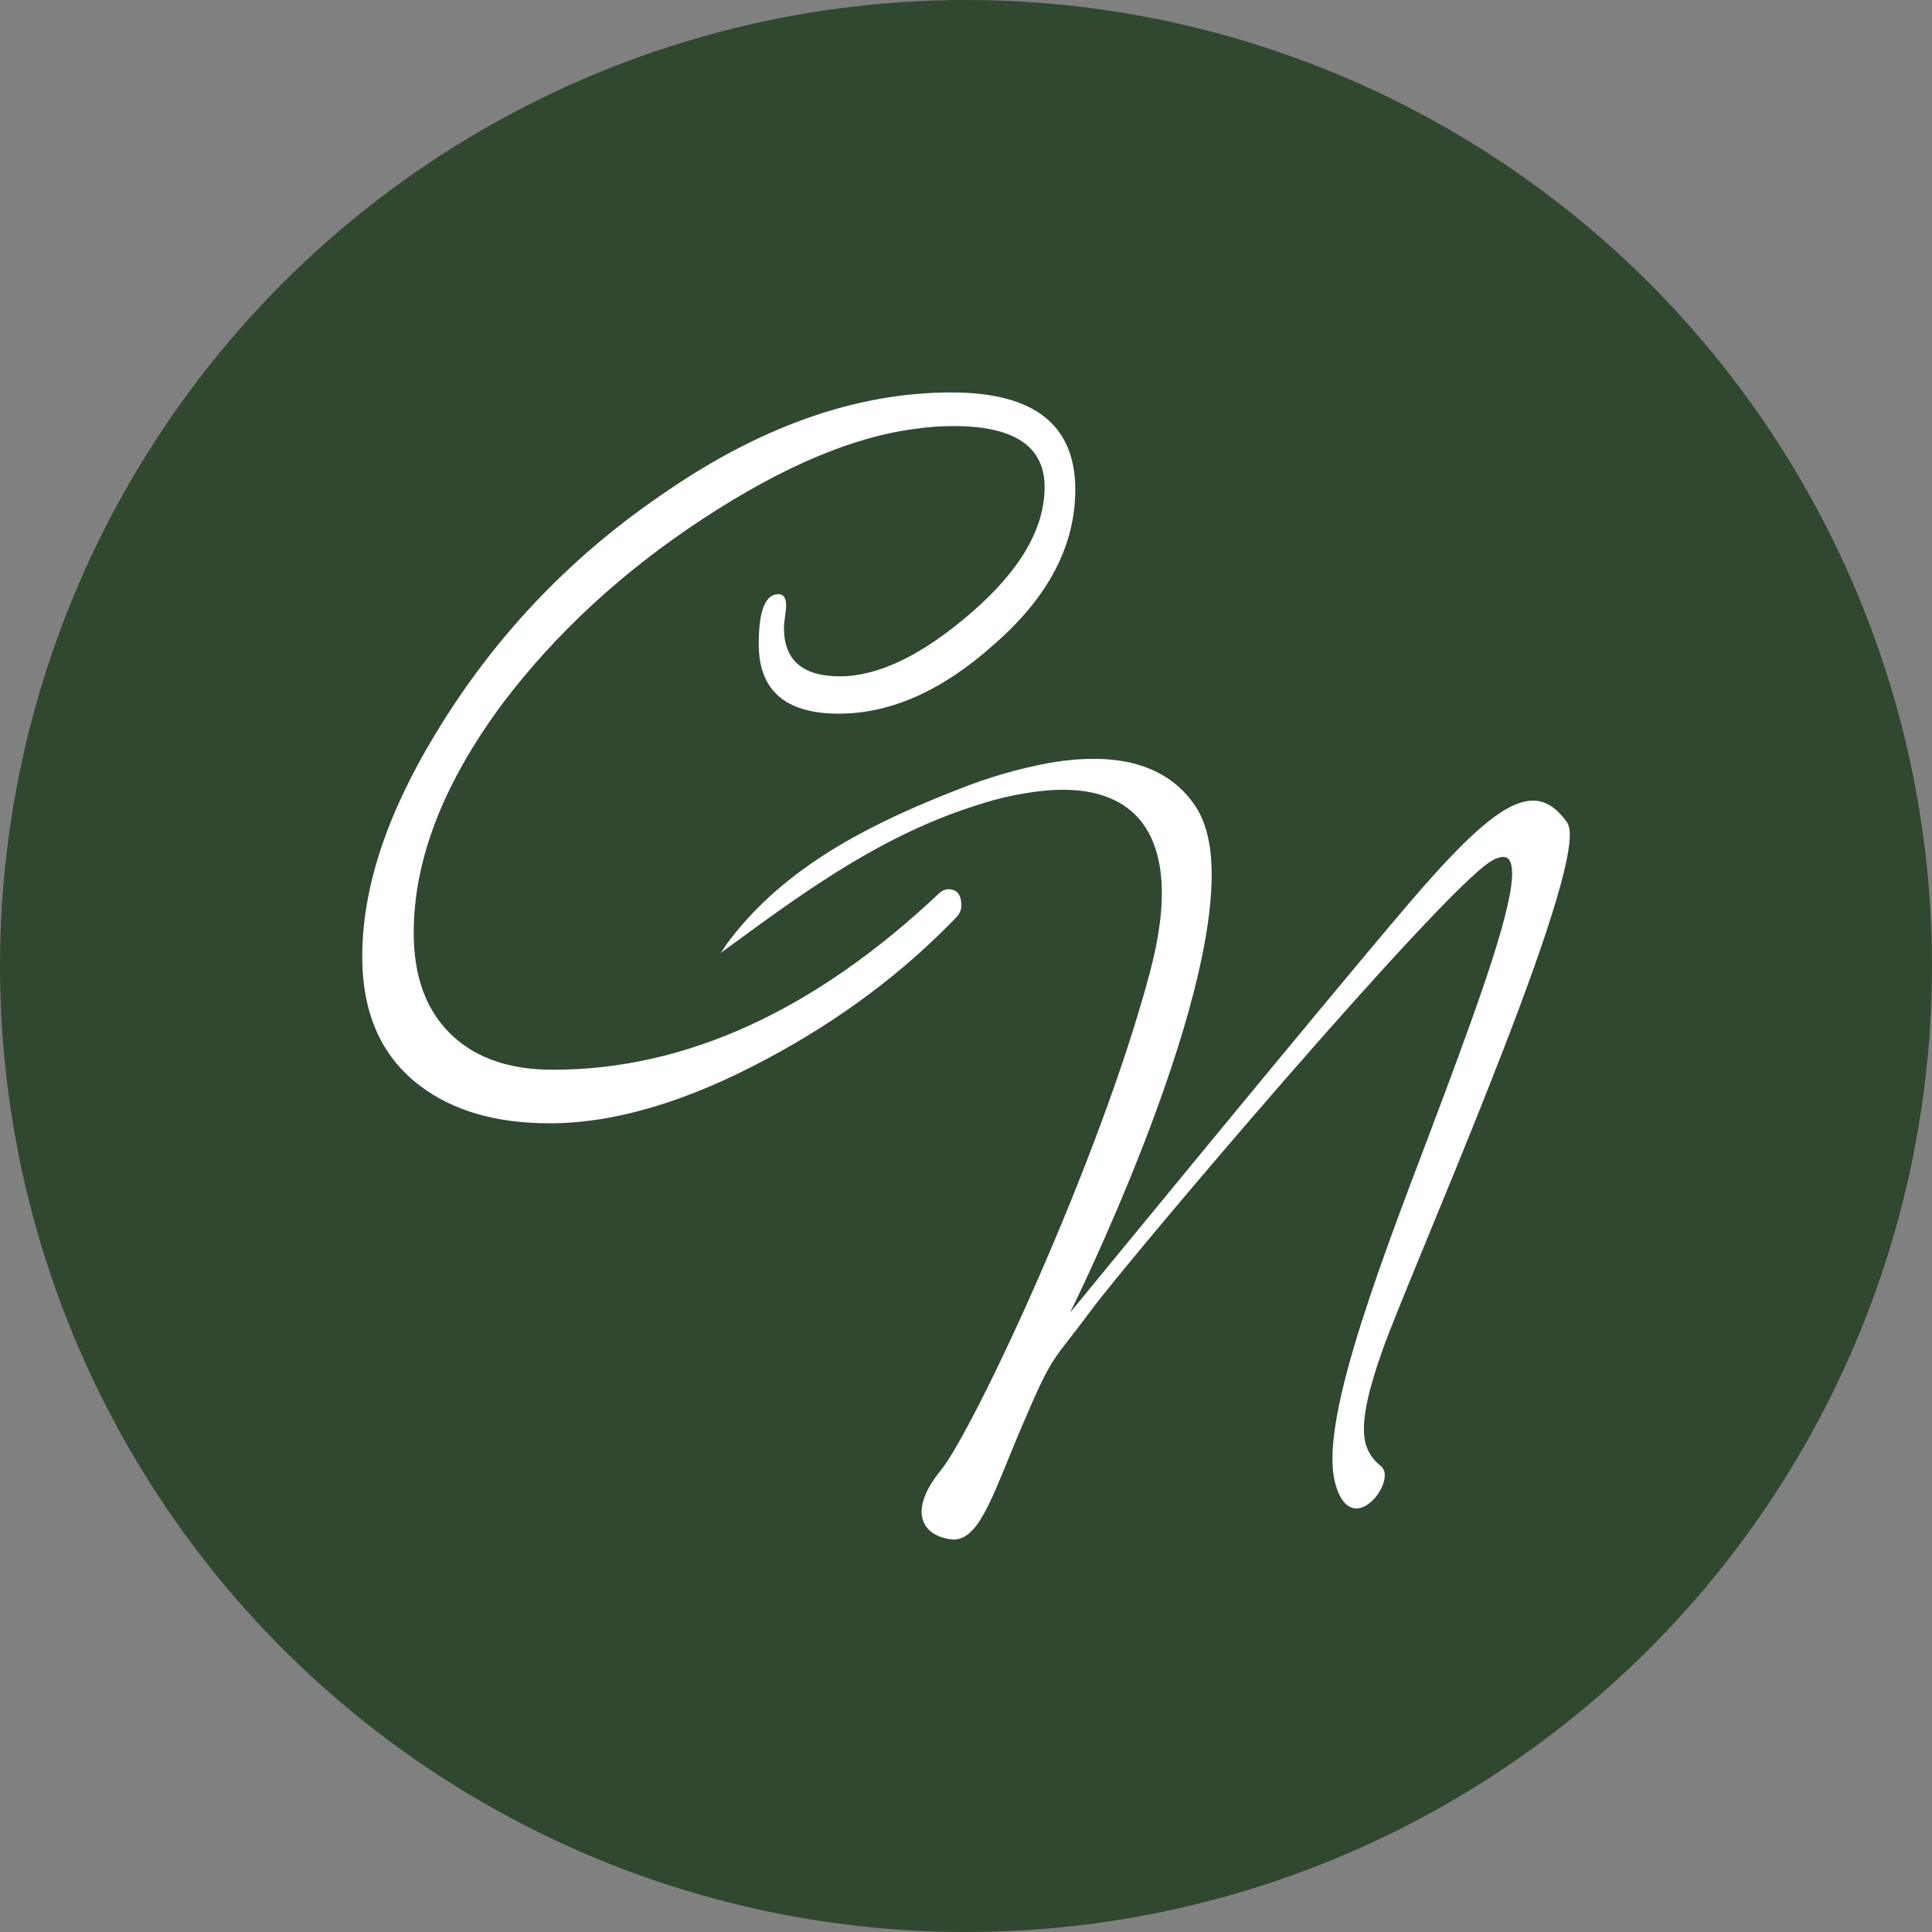
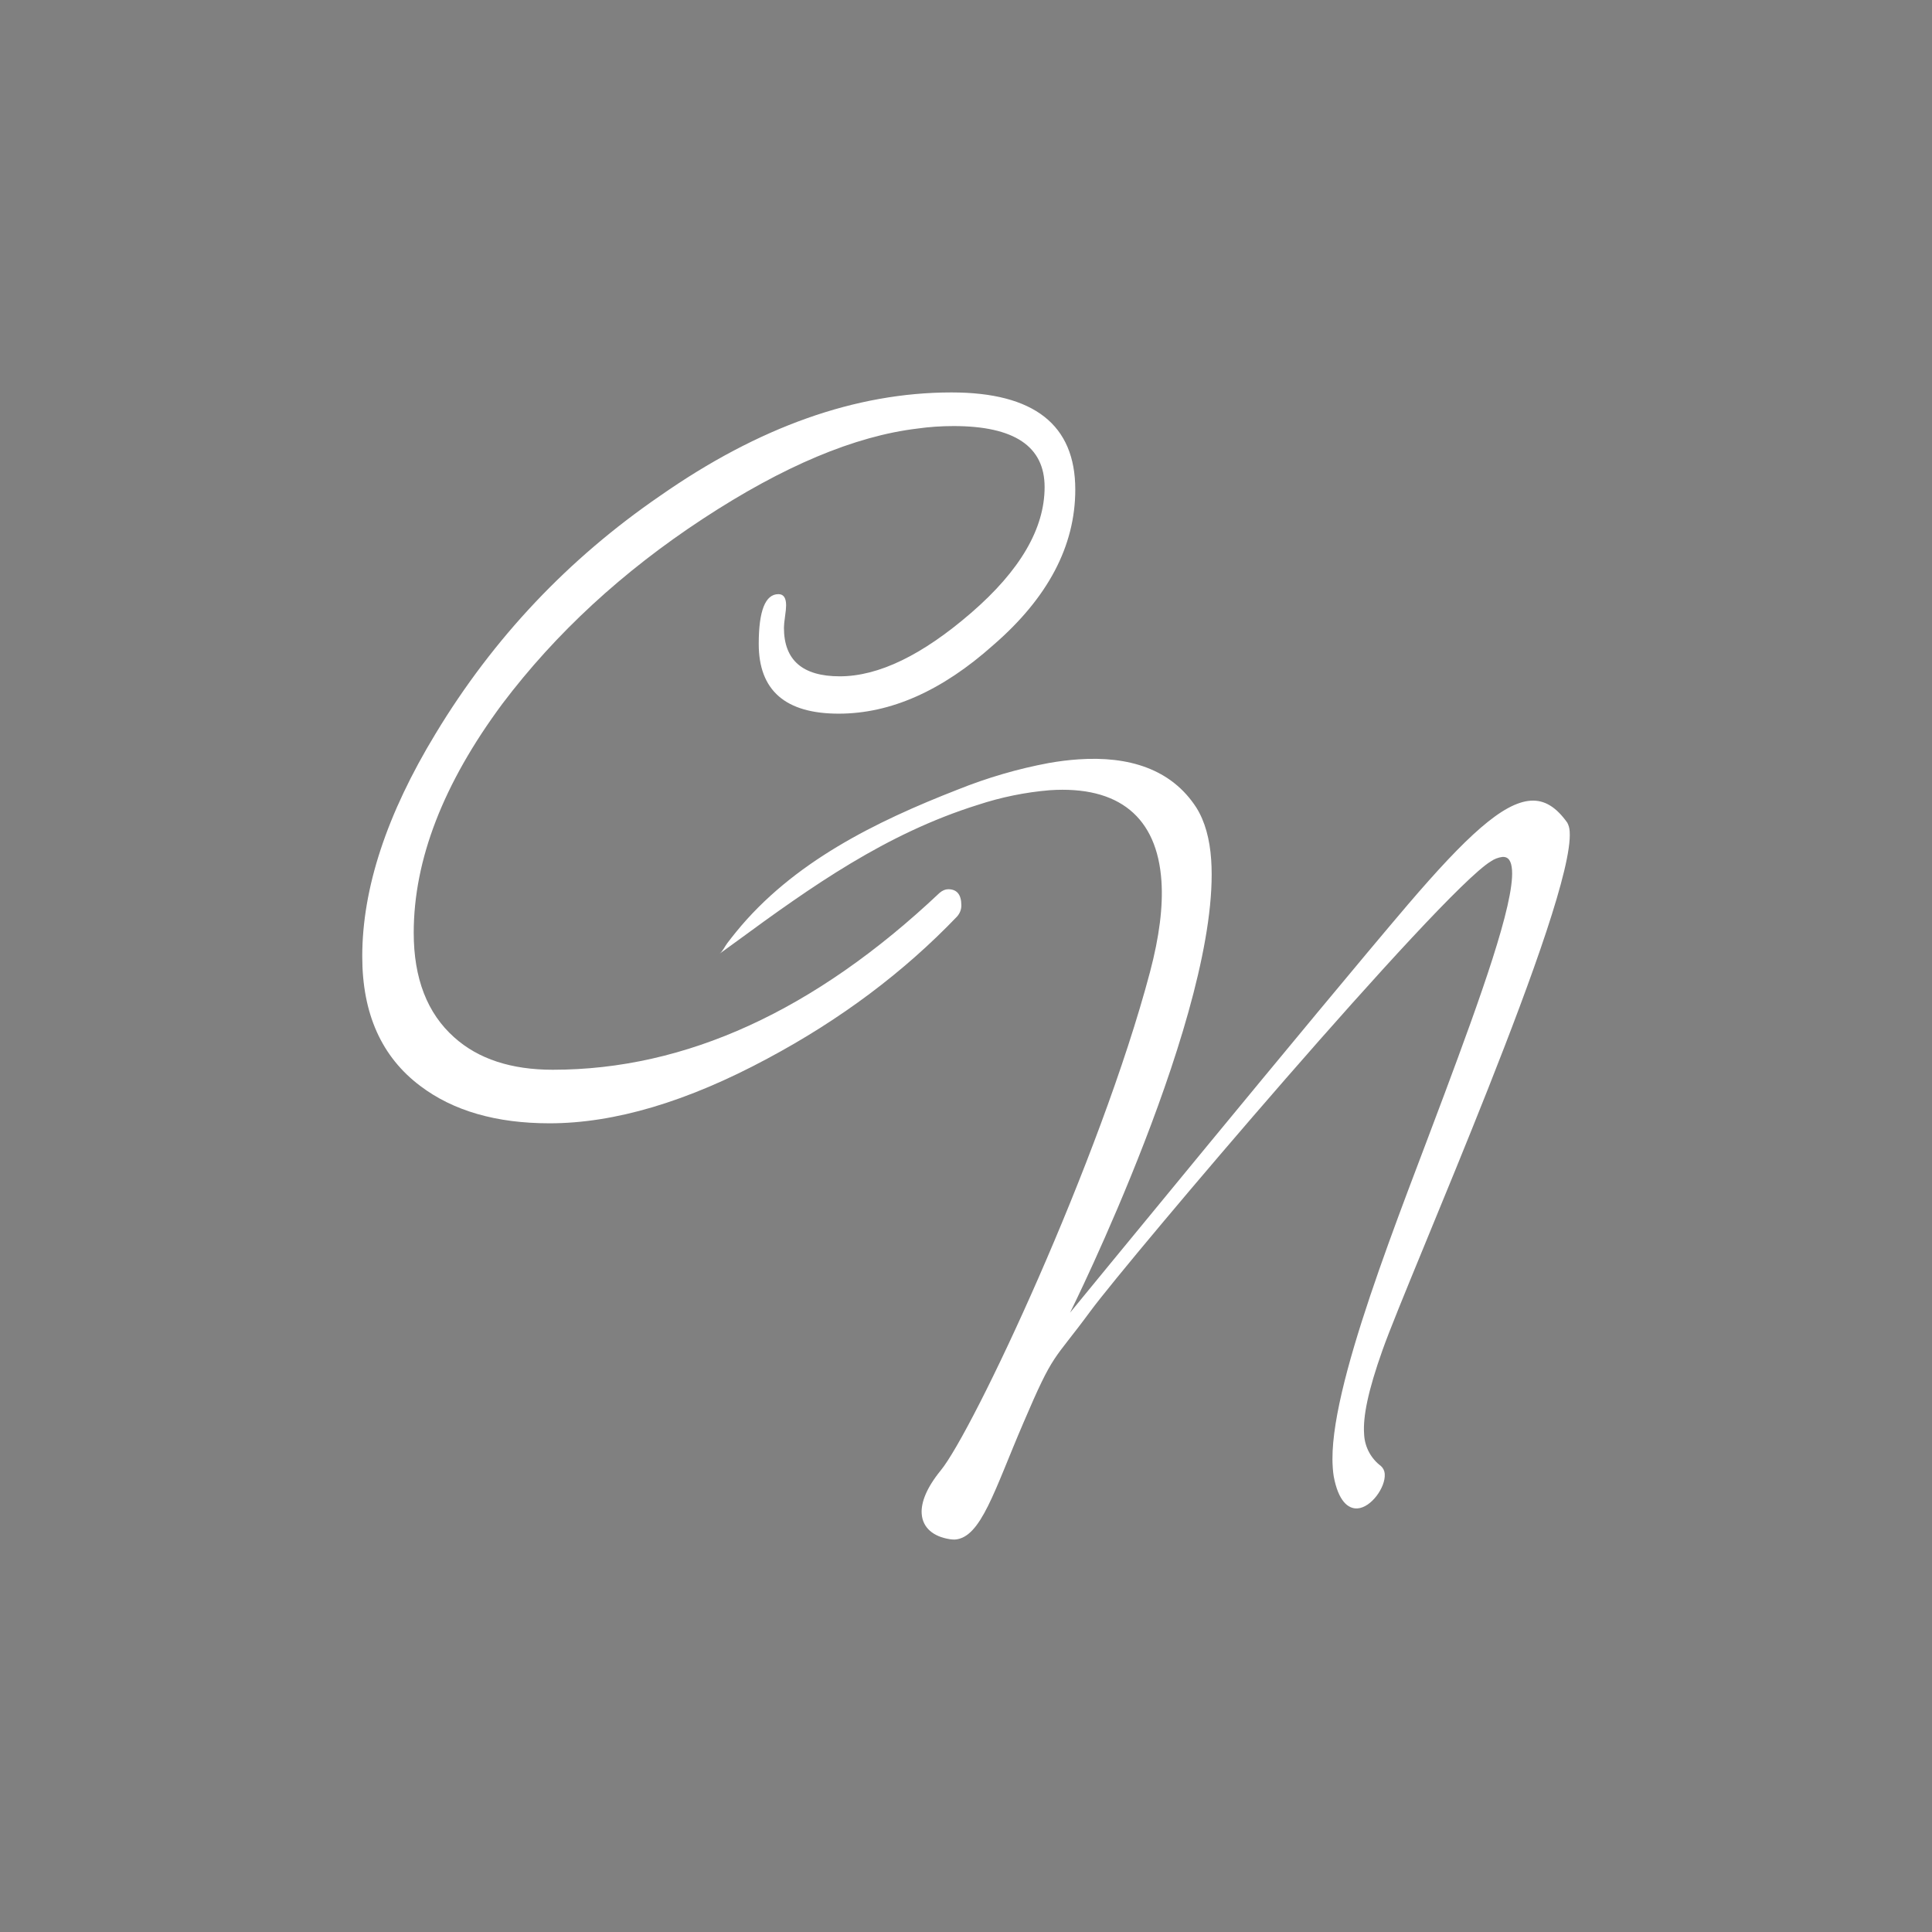
<svg xmlns="http://www.w3.org/2000/svg" width="64" height="64" viewBox="0 0 64 64" fill="none">
  <rect x="0" y="0" width="64" height="64" fill="#808080" stroke="none" />
-   <circle cx="32" cy="32" r="32" fill="#304830" />
  <path d="M23.83 31.598C23.934 31.525 24.014 31.346 24.091 31.245C24.184 31.122 24.279 31.002 24.376 30.882C26.256 28.565 29.009 27.214 31.739 26.151C32.709 25.762 33.72 25.466 34.748 25.275C35.073 25.218 35.402 25.176 35.732 25.154C37.383 25.042 38.8 25.467 39.63 26.752C39.915 27.204 40.076 27.797 40.122 28.482C40.457 33.423 35.447 43.484 35.447 43.484C35.447 43.484 43.712 33.397 46.64 29.963C48.57 27.707 49.785 26.586 50.706 26.524C51.175 26.493 51.556 26.745 51.918 27.251C51.963 27.336 51.99 27.429 51.996 27.525C51.997 27.533 51.997 27.541 51.998 27.549C52.156 29.893 46.714 42.145 45.799 44.719C45.31 46.092 45.15 46.934 45.187 47.489C45.188 47.507 45.189 47.525 45.19 47.543C45.217 47.947 45.42 48.32 45.744 48.563C45.819 48.63 45.864 48.722 45.871 48.822C45.871 48.825 45.871 48.829 45.871 48.833C45.901 49.265 45.426 49.938 44.969 49.968C44.656 49.989 44.334 49.721 44.182 48.91C44.168 48.821 44.157 48.73 44.151 48.64C44.15 48.623 44.149 48.603 44.148 48.586C43.975 46.037 46.399 40.149 47.852 36.234C49.031 33.075 50.163 29.943 50.088 28.825C50.067 28.524 49.972 28.374 49.767 28.387C49.63 28.405 49.499 28.455 49.386 28.534C47.722 29.54 37.372 41.735 36.119 43.438C34.866 45.142 34.924 44.739 33.899 47.139C32.937 49.376 32.498 50.941 31.63 51C31.573 51.001 31.516 50.996 31.46 50.987C30.921 50.903 30.564 50.613 30.532 50.144C30.507 49.772 30.692 49.288 31.161 48.712C32.224 47.422 36.437 38.465 38.097 32.193C38.405 31.025 38.531 30.026 38.474 29.184C38.331 27.08 37.074 26.022 34.771 26.177C33.964 26.244 33.16 26.409 32.39 26.663C29.351 27.615 26.891 29.356 24.357 31.216L23.83 31.598L23.83 31.598Z" fill="white" />
  <path d="M35.62 16.217C35.62 18.087 34.713 19.805 32.899 21.373C31.205 22.885 29.5 23.641 27.783 23.641C26.017 23.641 25.134 22.871 25.134 21.331C25.134 20.232 25.352 19.682 25.787 19.682C25.957 19.682 26.041 19.805 26.041 20.053C26.041 20.135 26.029 20.259 26.005 20.424C25.981 20.589 25.969 20.713 25.969 20.795C25.969 21.868 26.585 22.404 27.819 22.404C29.101 22.404 30.552 21.703 32.173 20.3C33.794 18.898 34.604 17.509 34.604 16.135C34.604 14.787 33.6 14.114 31.592 14.114C31.181 14.114 30.782 14.141 30.395 14.196C28.315 14.444 25.945 15.44 23.284 17.186C20.623 18.932 18.41 20.974 16.644 23.311C14.685 25.951 13.705 28.481 13.705 30.9C13.705 32.413 14.153 33.568 15.048 34.365C15.846 35.08 16.934 35.437 18.313 35.437C22.715 35.437 26.985 33.485 31.121 29.581C31.218 29.498 31.314 29.457 31.411 29.457C31.701 29.457 31.846 29.636 31.846 29.993C31.846 30.131 31.798 30.254 31.701 30.364C29.936 32.206 27.843 33.774 25.424 35.066C22.764 36.496 20.357 37.211 18.204 37.211C16.439 37.211 15.011 36.798 13.923 35.974C12.641 35.011 12 33.581 12 31.684C12 29.429 12.81 26.968 14.431 24.301C16.342 21.139 18.821 18.513 21.869 16.423C25.134 14.141 28.351 13 31.52 13C34.253 13 35.62 14.072 35.62 16.217L35.62 16.217Z" fill="white" />
</svg>